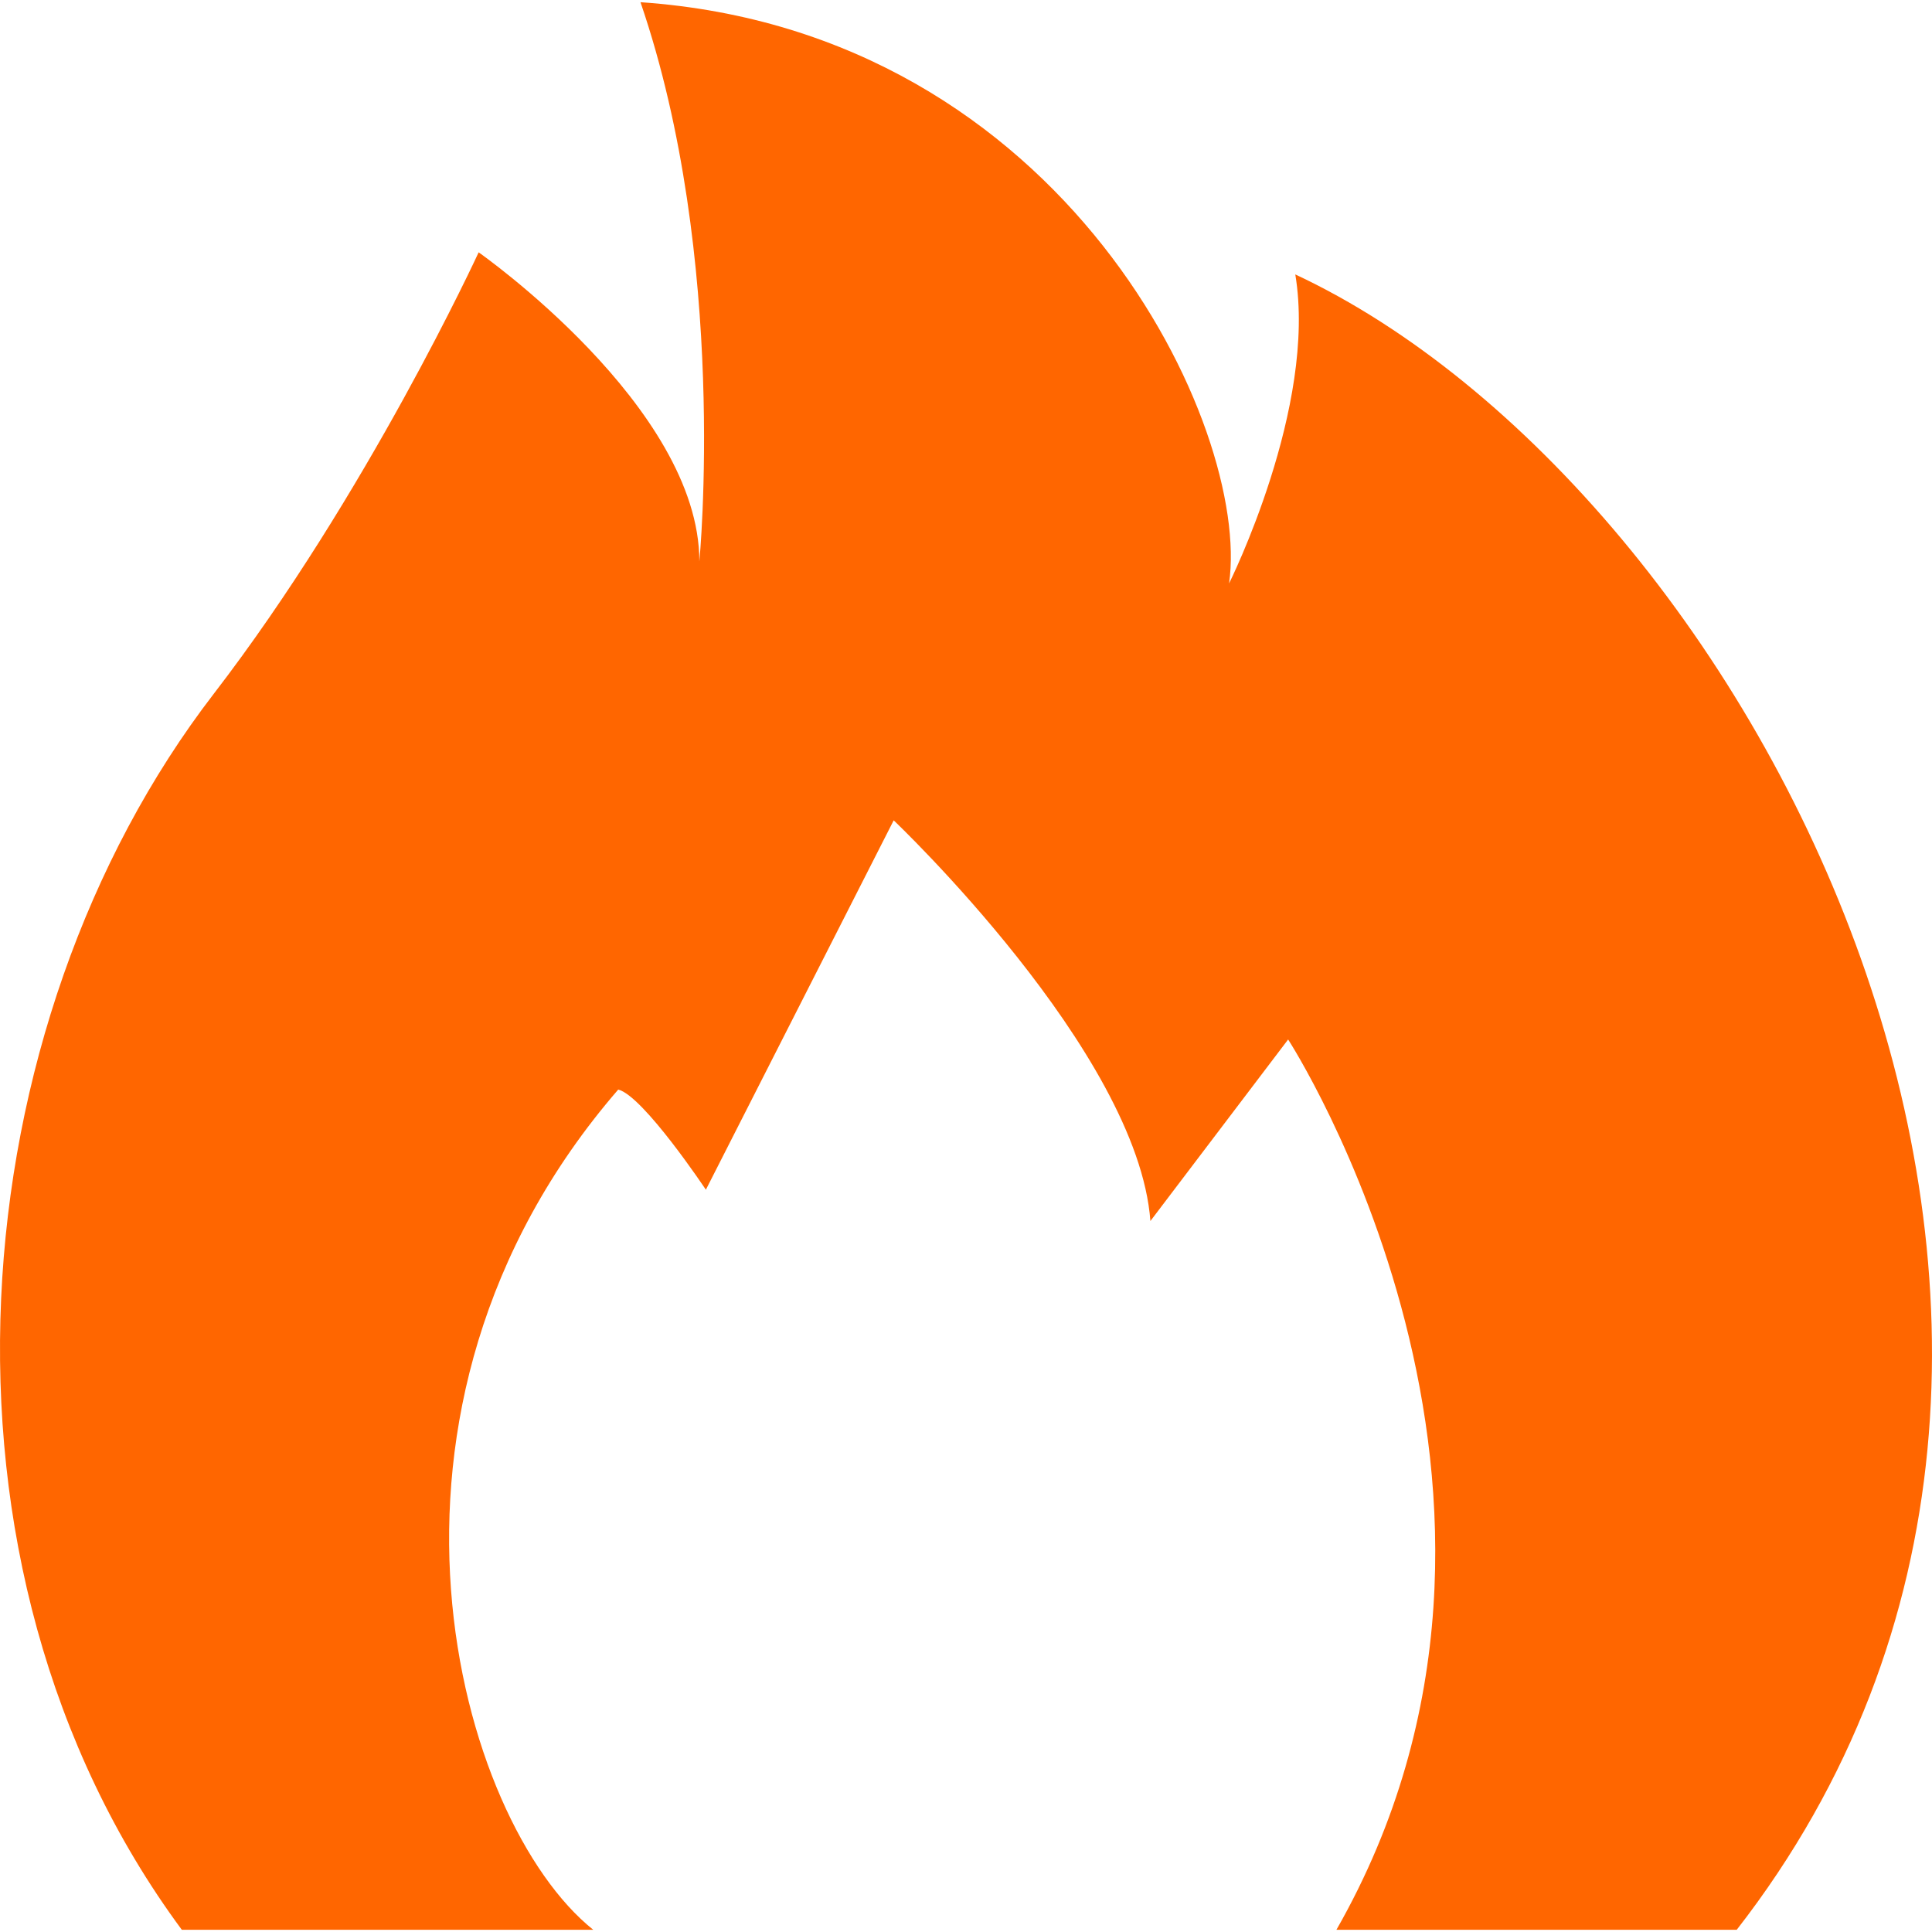
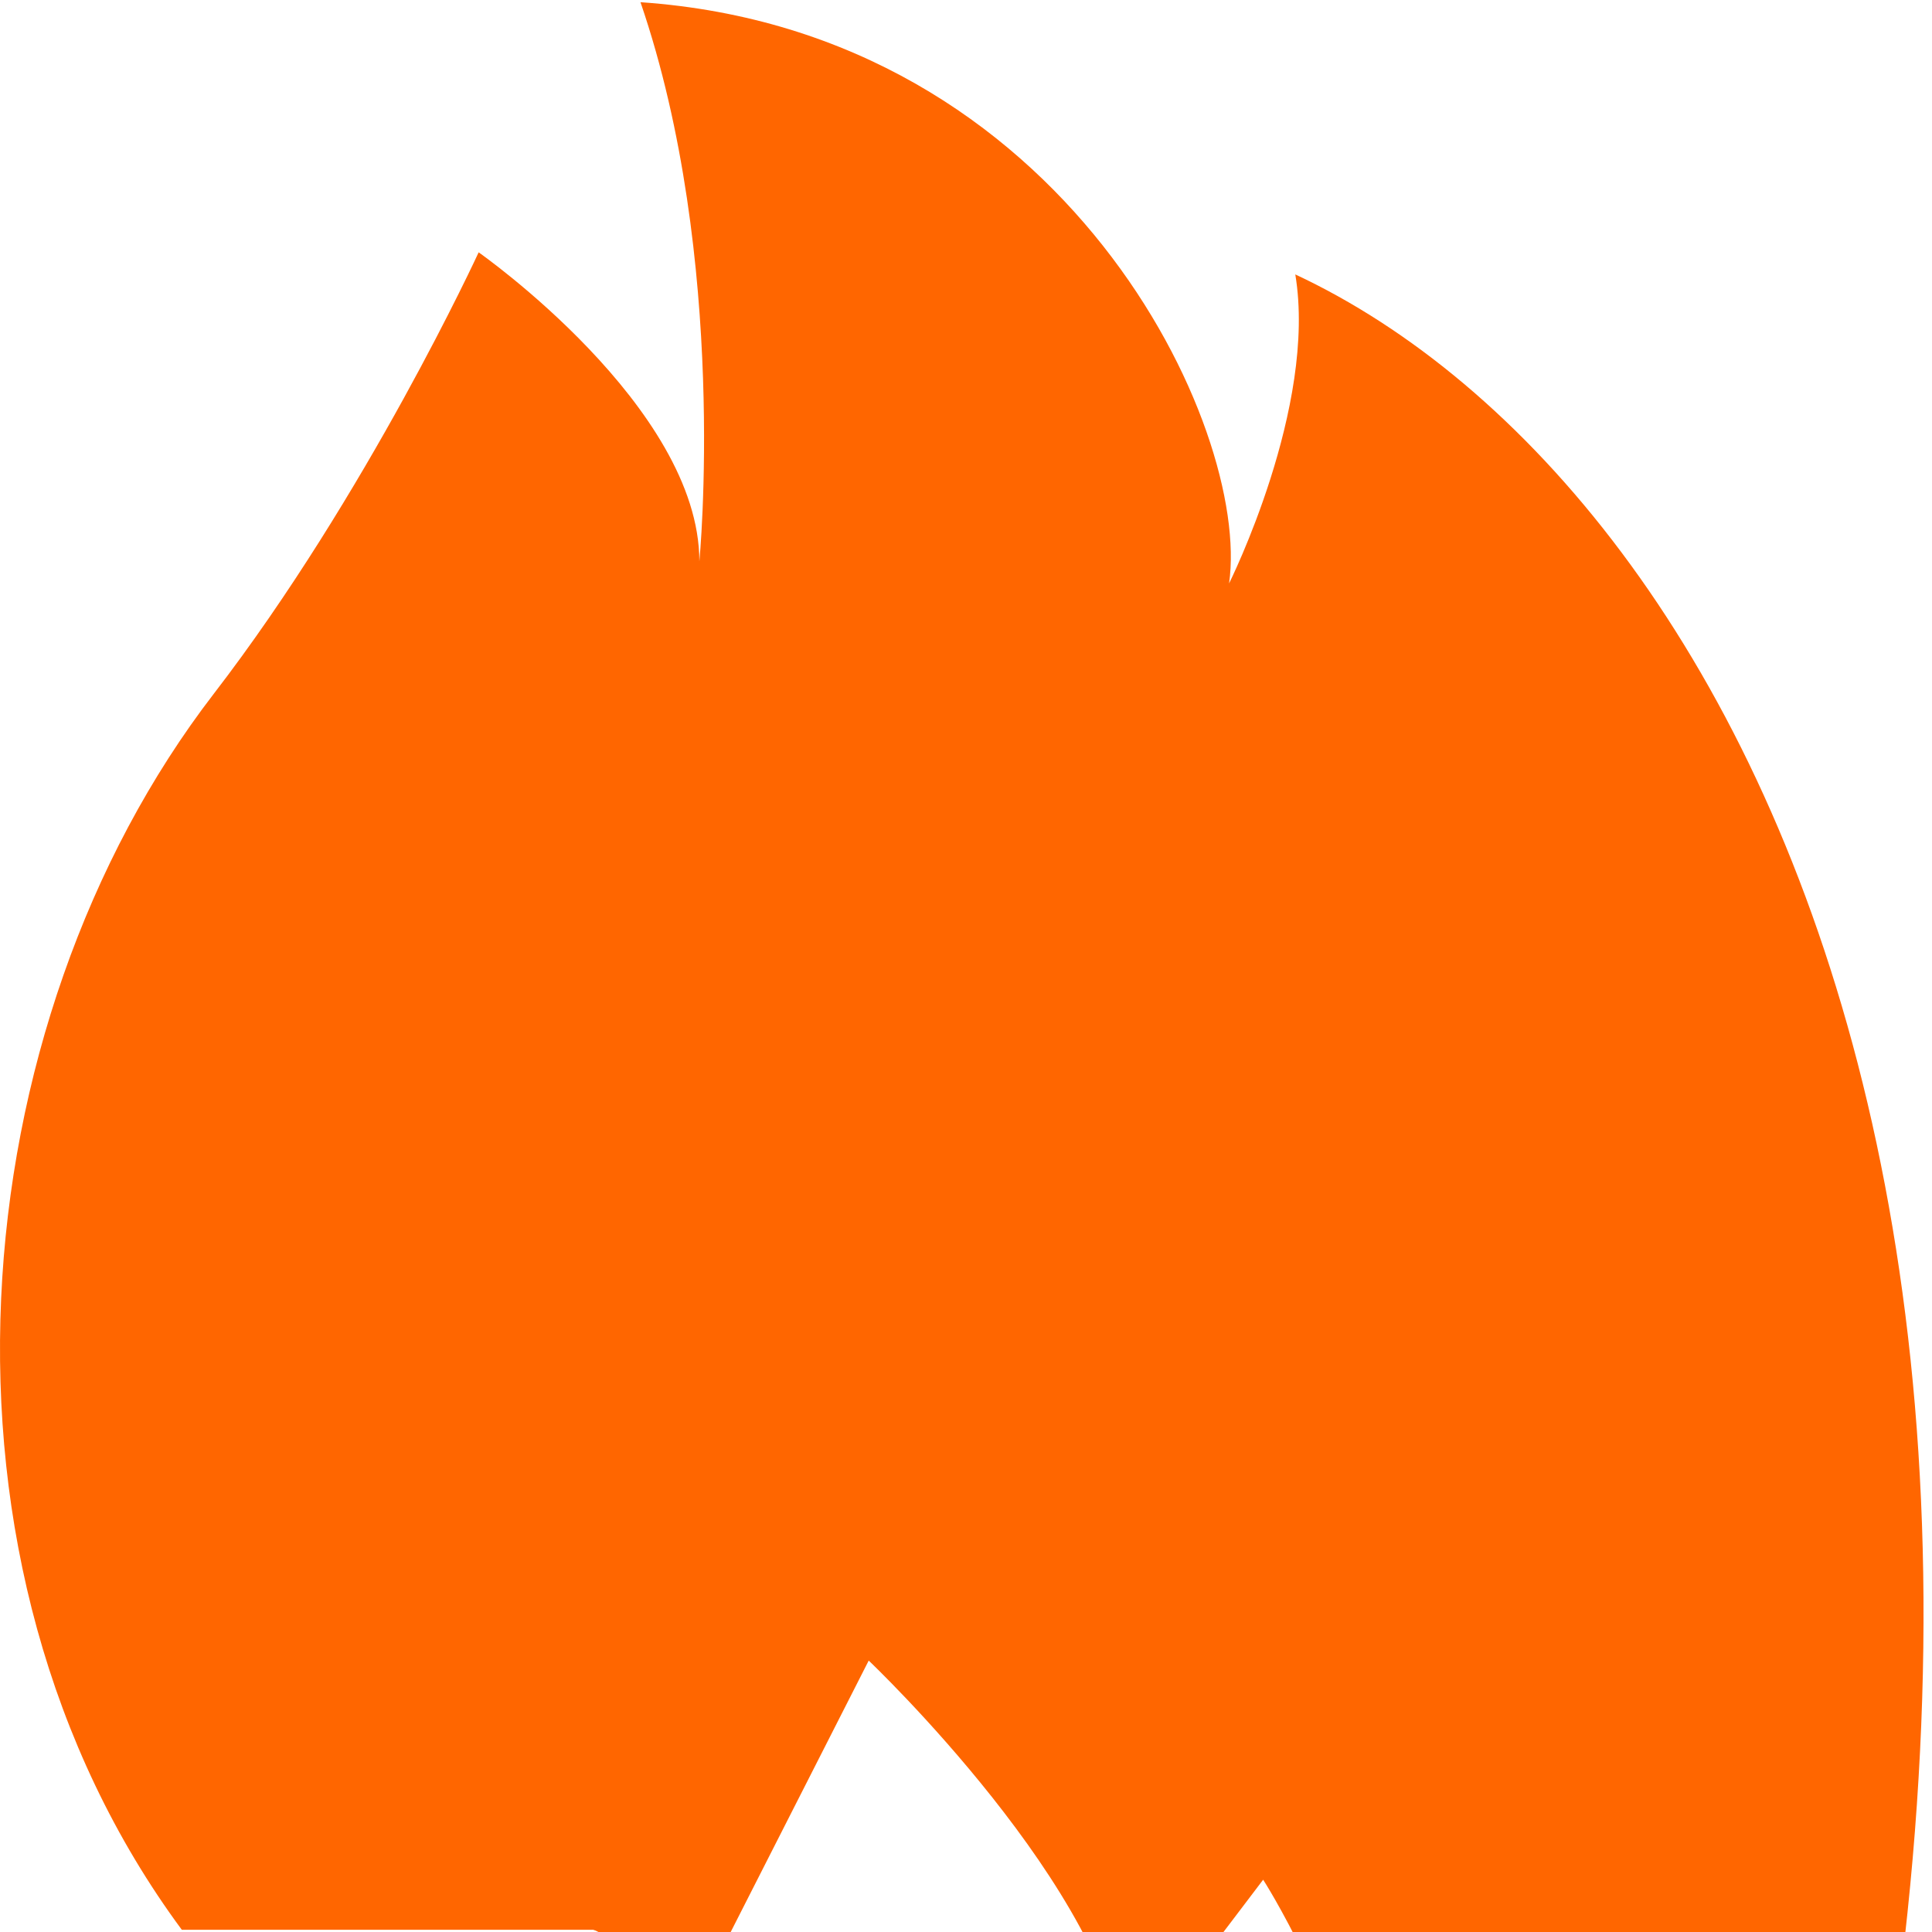
<svg xmlns="http://www.w3.org/2000/svg" version="1.1" id="_x32_" x="0px" y="0px" viewBox="0 0 512 512" style="width: 256px; height: 256px; opacity: 1;" xml:space="preserve" width="256" height="256">
  <style type="text/css">
	.st0{fill:#4B4B4B;}
</style>
  <g>
-     <path class="st0" d="M343.267,72.725c5.847,35.095-17.547,81.885-17.547,81.885c5.846-40.942-42.9-146.223-155.984-154.026   c23.395,68.243,15.6,148.179,15.6,148.179c0-40.942-58.49-81.892-58.49-81.892s-29.513,64.139-70.192,116.988   c-67.413,87.576-80.043,230.722-8.47,327.557h109.037c-35.828-28.624-66.927-137.694,6.62-222.671   c6.635,1.66,23.222,26.543,23.222,26.543l49.774-97.887c0,0,64.715,61.385,68.029,106.184l36.502-48.113   c0,0,78.448,120.944,12.795,235.944h106.085C583.083,353.484,464.154,129.267,343.267,72.725z" style="fill: rgb(255, 102, 0);" />
+     <path class="st0" d="M343.267,72.725c5.847,35.095-17.547,81.885-17.547,81.885c5.846-40.942-42.9-146.223-155.984-154.026   c23.395,68.243,15.6,148.179,15.6,148.179c0-40.942-58.49-81.892-58.49-81.892s-29.513,64.139-70.192,116.988   c-67.413,87.576-80.043,230.722-8.47,327.557h109.037c6.635,1.66,23.222,26.543,23.222,26.543l49.774-97.887c0,0,64.715,61.385,68.029,106.184l36.502-48.113   c0,0,78.448,120.944,12.795,235.944h106.085C583.083,353.484,464.154,129.267,343.267,72.725z" style="fill: rgb(255, 102, 0);" />
  </g>
</svg>